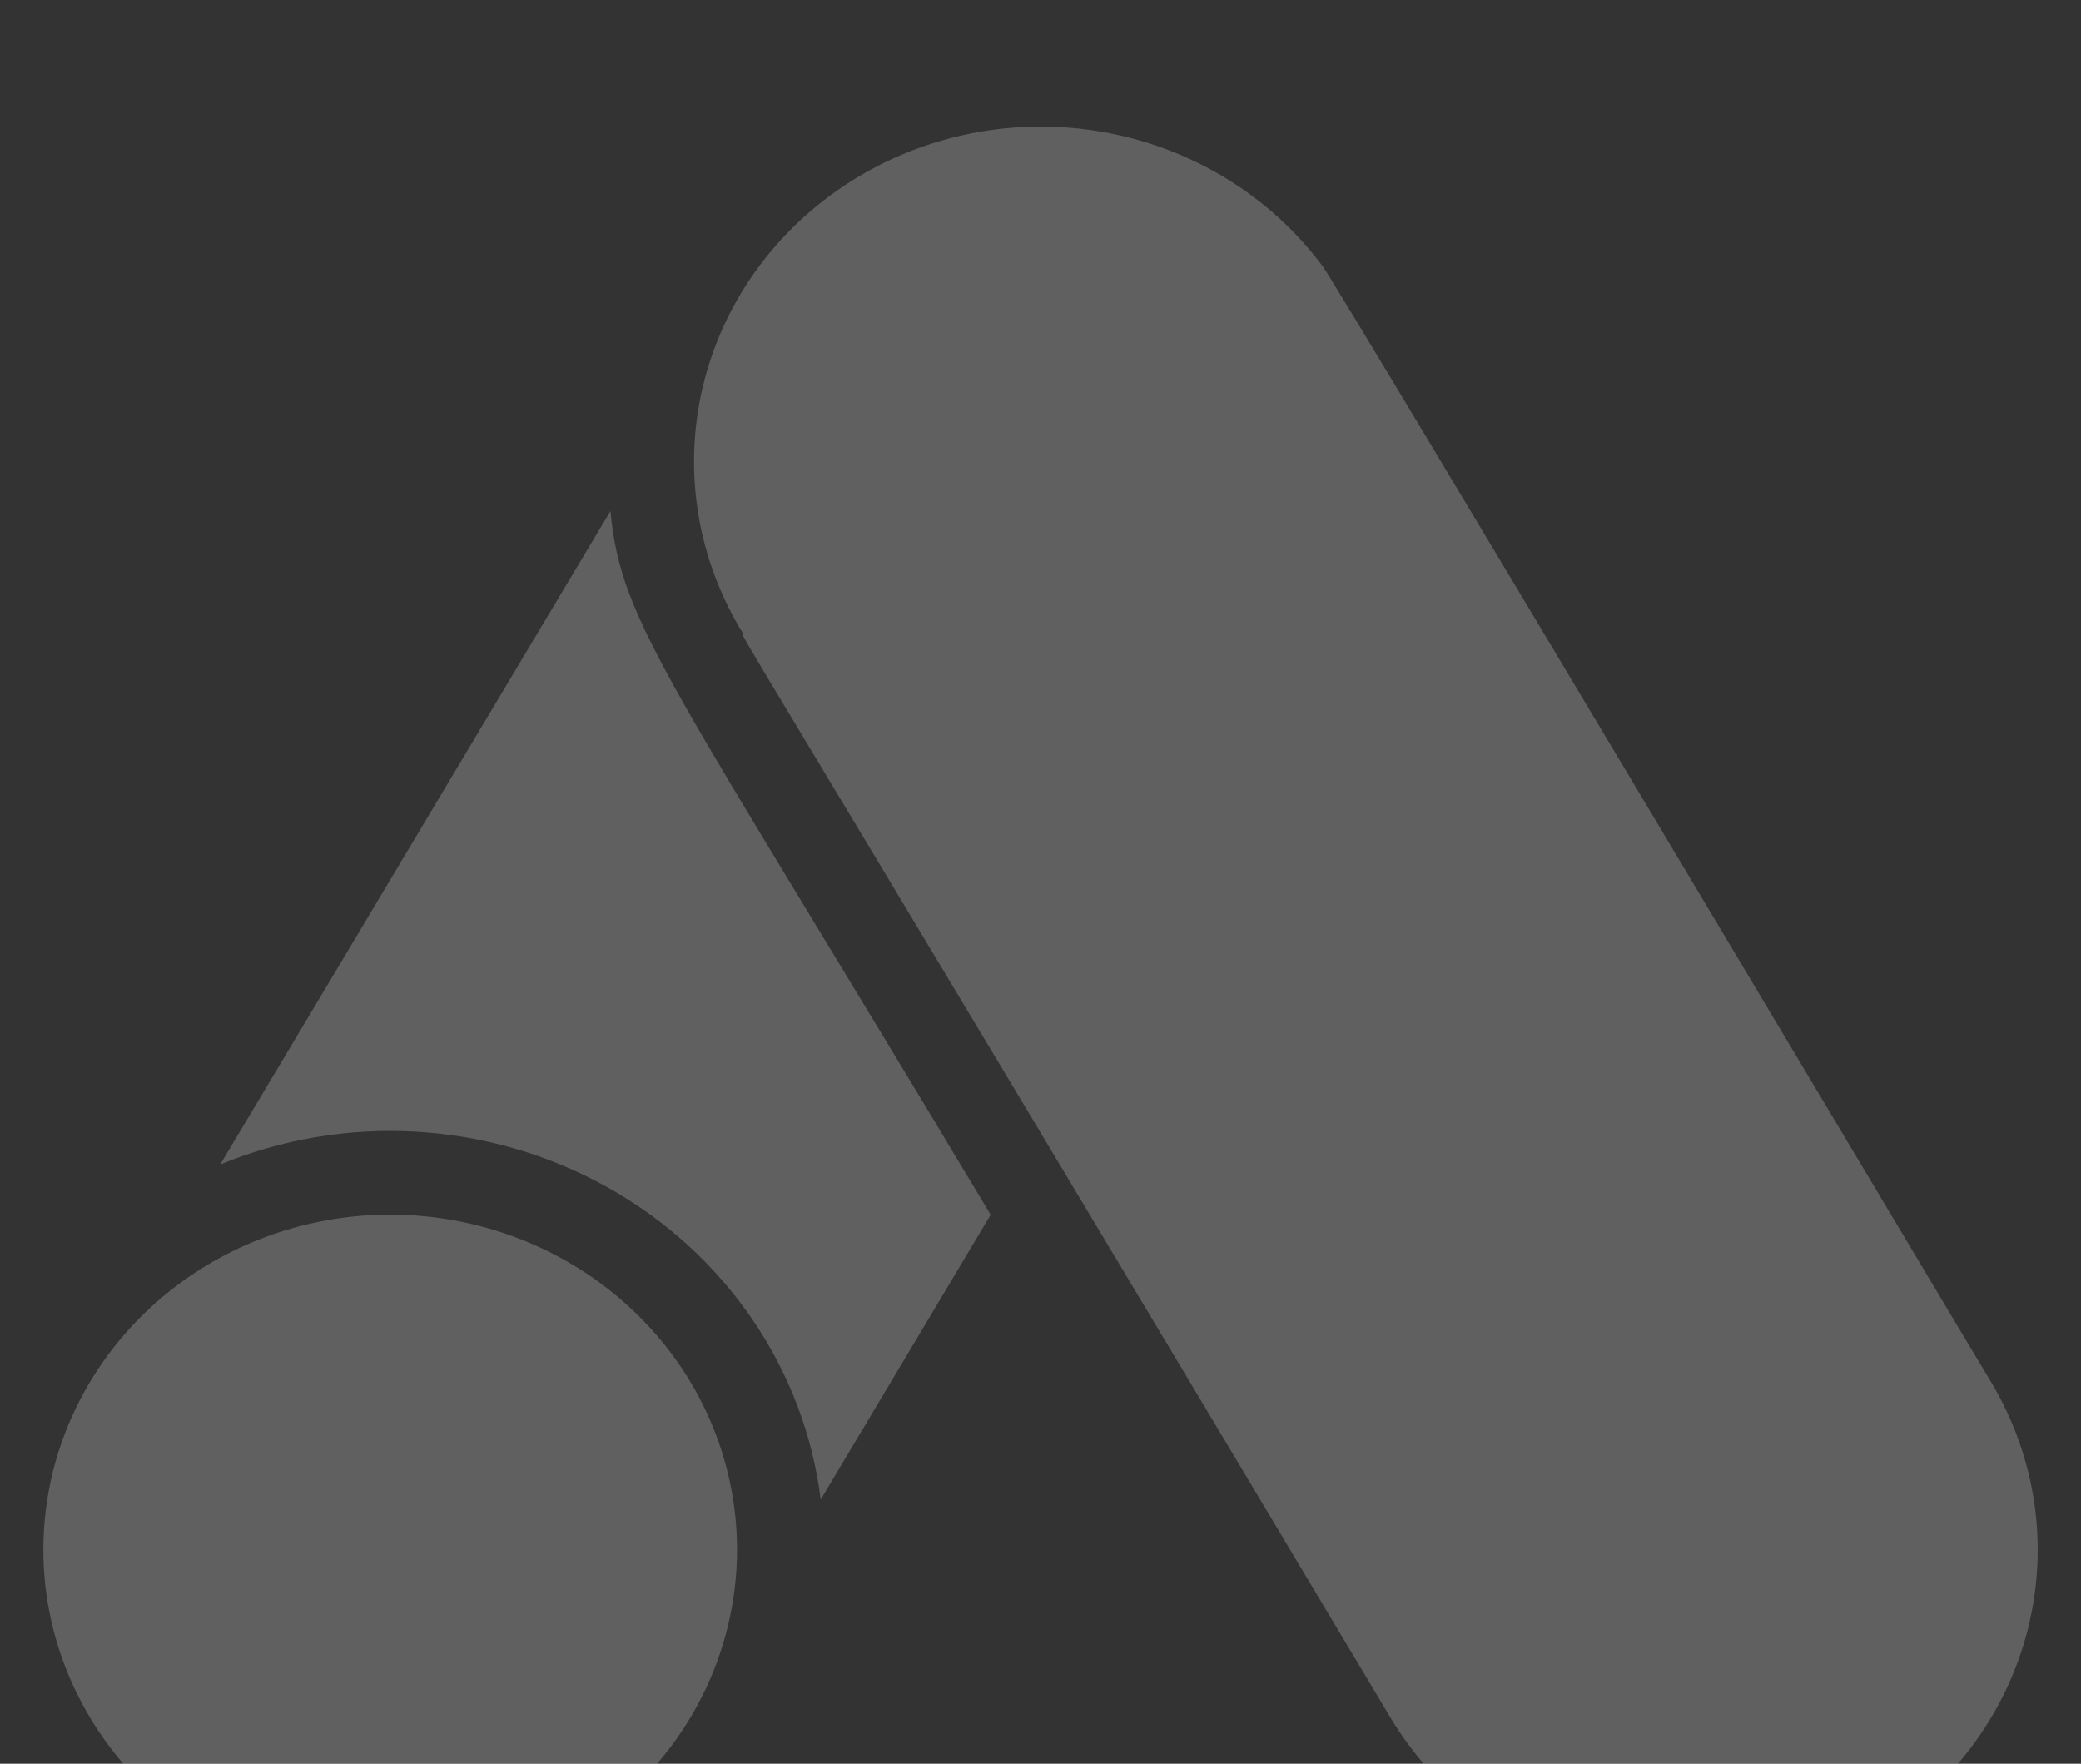
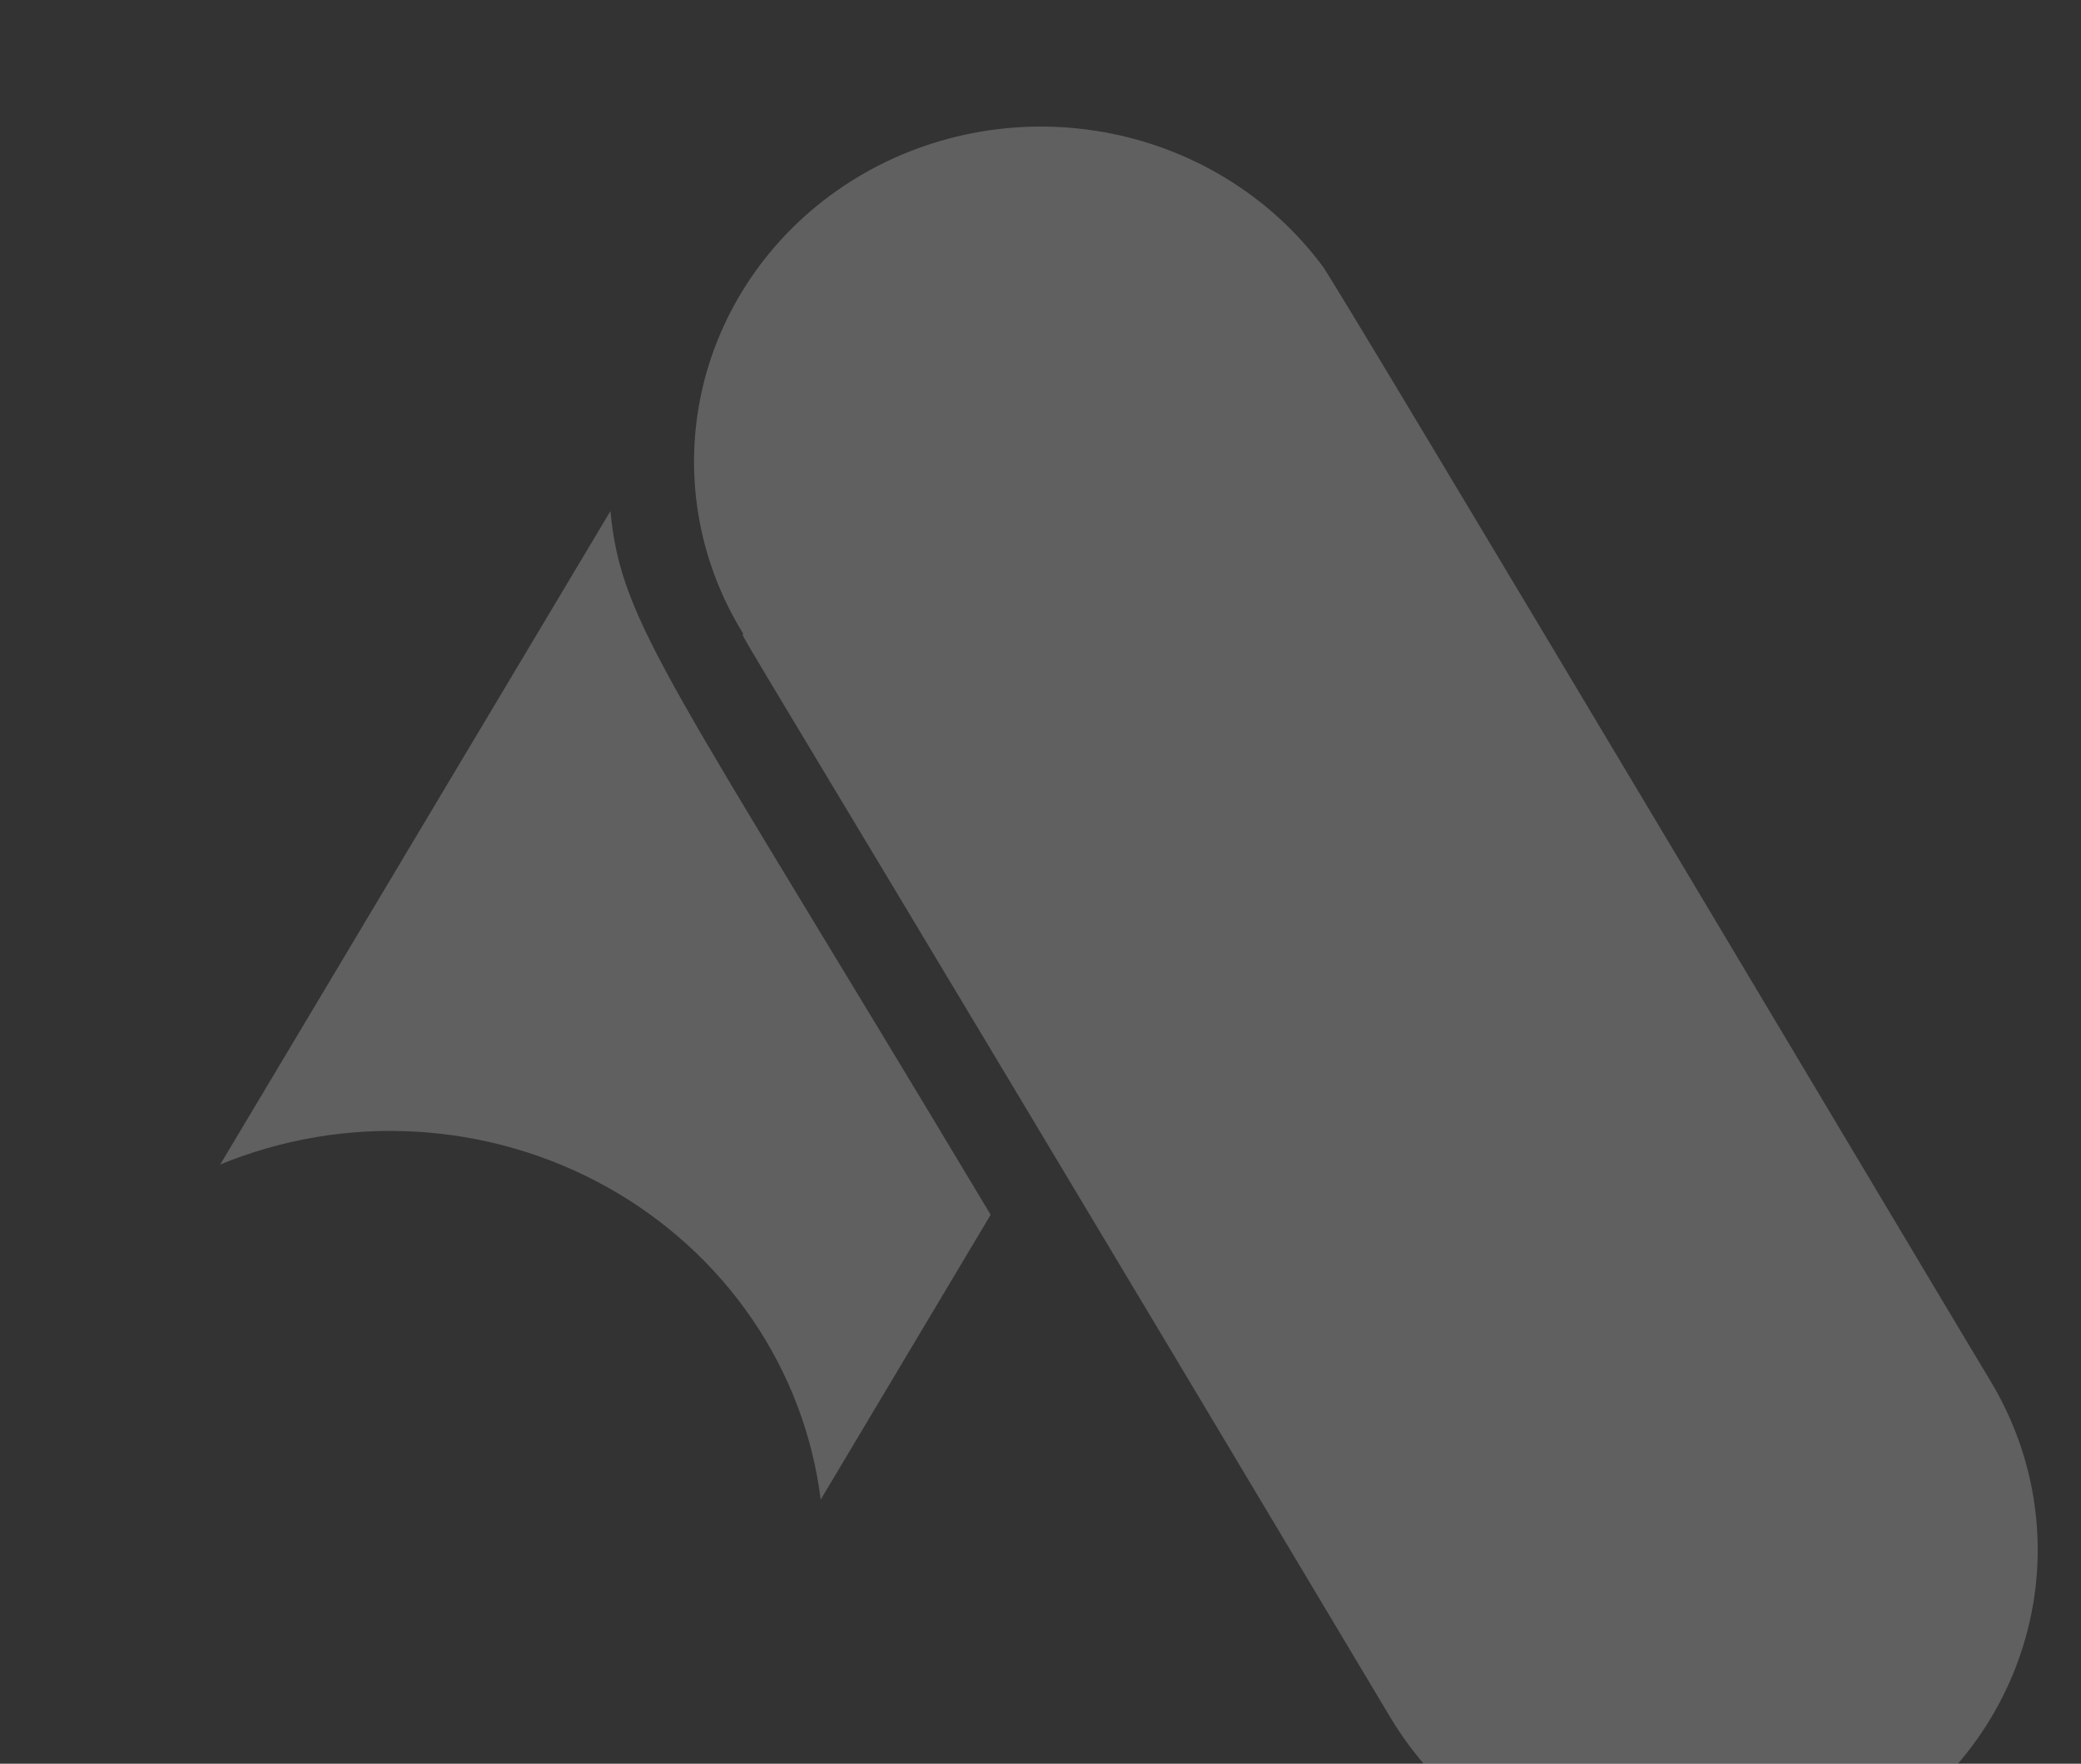
<svg xmlns="http://www.w3.org/2000/svg" width="59" height="50" viewBox="0 0 59 50" fill="none">
  <rect x="0" y="0" width="59" height="50" fill="#333333" stroke="none" />
  <g opacity="0.22">
-     <path d="M2.544 39.188C1.791 40.45 1.348 41.862 1.25 43.316C1.152 44.77 1.401 46.226 1.979 47.571C2.556 48.917 3.446 50.117 4.58 51.077C5.714 52.038 7.061 52.733 8.518 53.11C9.974 53.487 11.501 53.536 12.98 53.251C14.459 52.967 15.851 52.358 17.047 51.472C18.244 50.585 19.213 49.444 19.881 48.138C20.548 46.832 20.895 45.394 20.896 43.938C20.897 41.846 20.183 39.812 18.865 38.152C17.547 36.492 15.699 35.299 13.607 34.758C11.516 34.216 9.298 34.357 7.297 35.158C5.297 35.959 3.626 37.375 2.544 39.188Z" fill="white" />
    <path d="M17.307 14.488L6.244 33.013C7.999 32.29 9.903 31.971 11.807 32.083C13.711 32.194 15.562 32.732 17.213 33.653C18.865 34.575 20.271 35.855 21.323 37.393C22.373 38.93 23.04 40.683 23.268 42.513L28.087 34.438C18.942 19.166 17.614 17.706 17.307 14.488Z" fill="white" />
    <path d="M56.456 39.188C55.829 38.166 37.858 7.992 37.502 7.552C36.023 5.559 33.803 4.196 31.306 3.748C28.81 3.3 26.232 3.802 24.11 5.149C21.988 6.496 20.488 8.584 19.923 10.975C19.359 13.366 19.773 15.876 21.08 17.979C20.957 17.979 20.466 16.957 39.419 48.688C40.065 49.768 40.925 50.715 41.949 51.475C42.974 52.235 44.143 52.792 45.391 53.115C46.638 53.438 47.94 53.521 49.22 53.358C50.501 53.195 51.736 52.791 52.854 52.167C53.973 51.543 54.953 50.712 55.74 49.723C56.526 48.733 57.103 47.603 57.437 46.398C57.772 45.193 57.857 43.935 57.689 42.698C57.52 41.461 57.101 40.268 56.456 39.188Z" fill="white" />
  </g>
</svg>